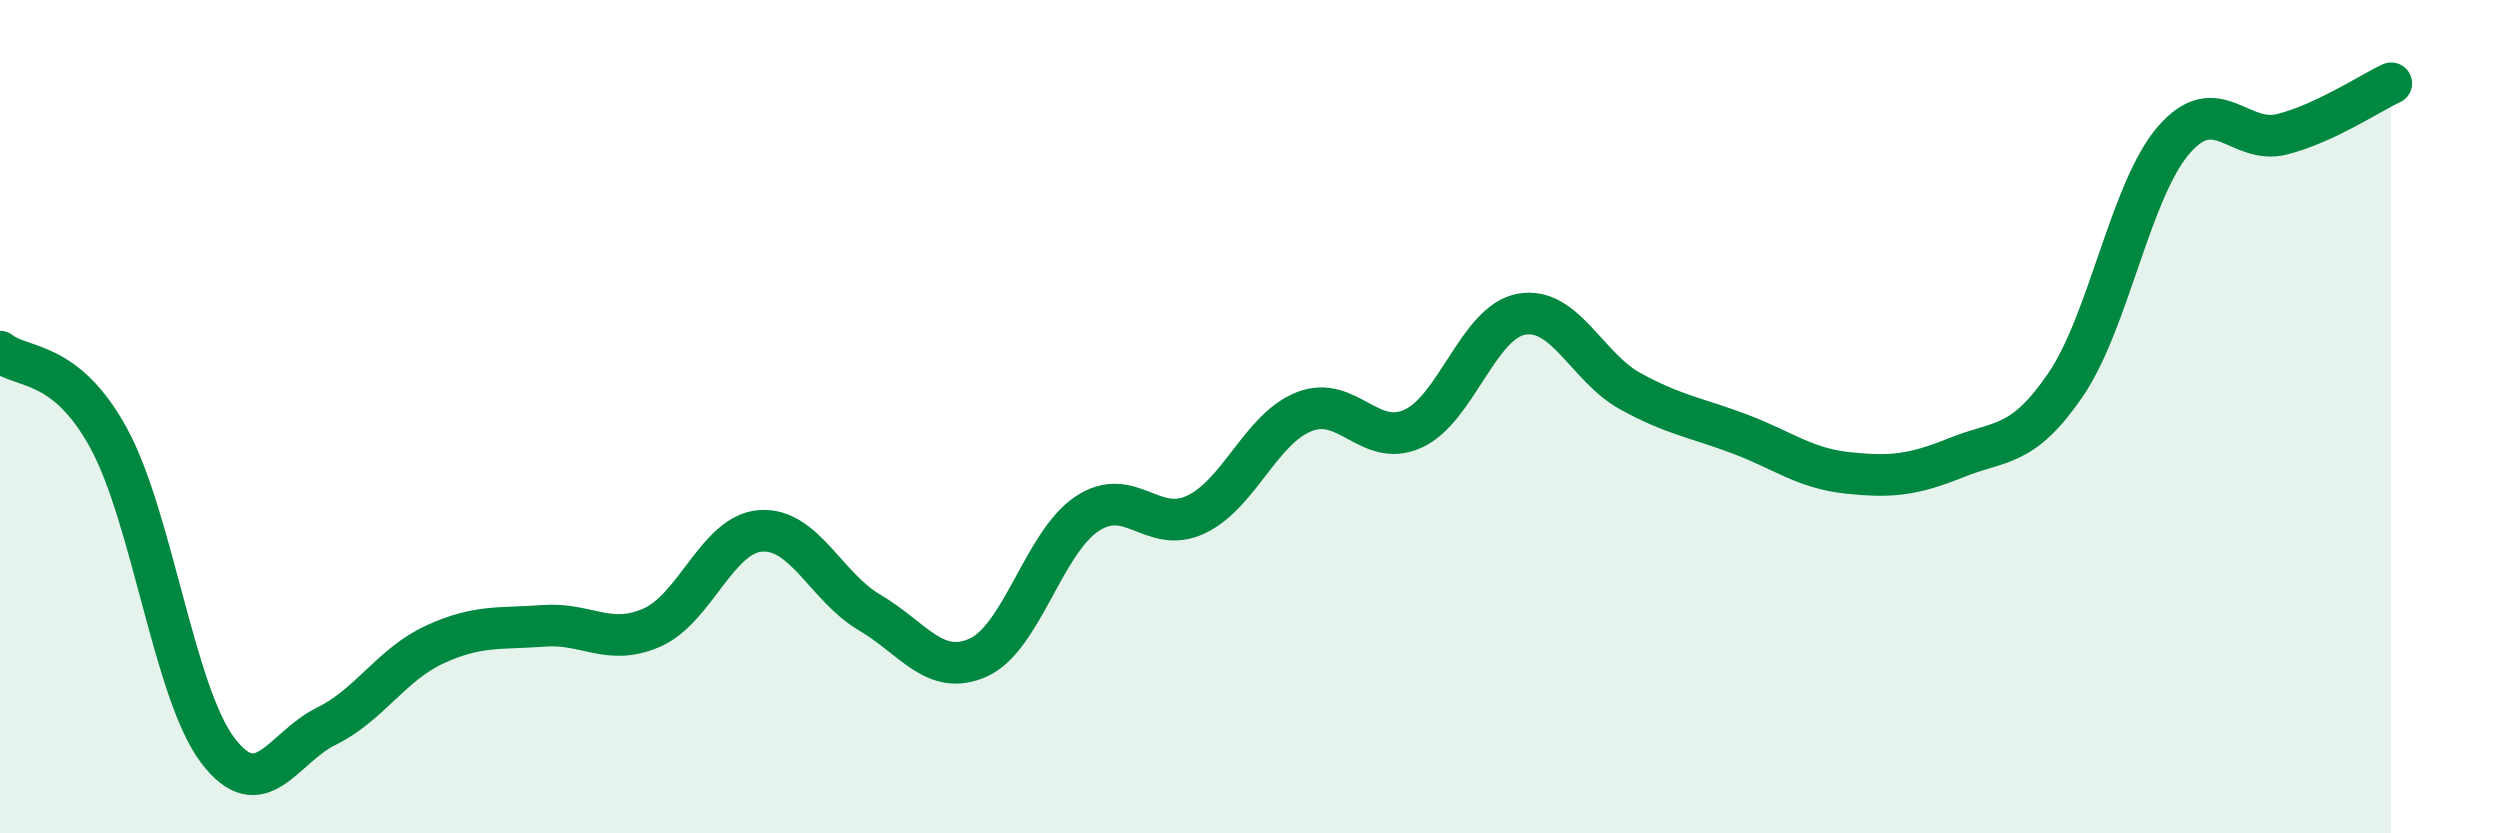
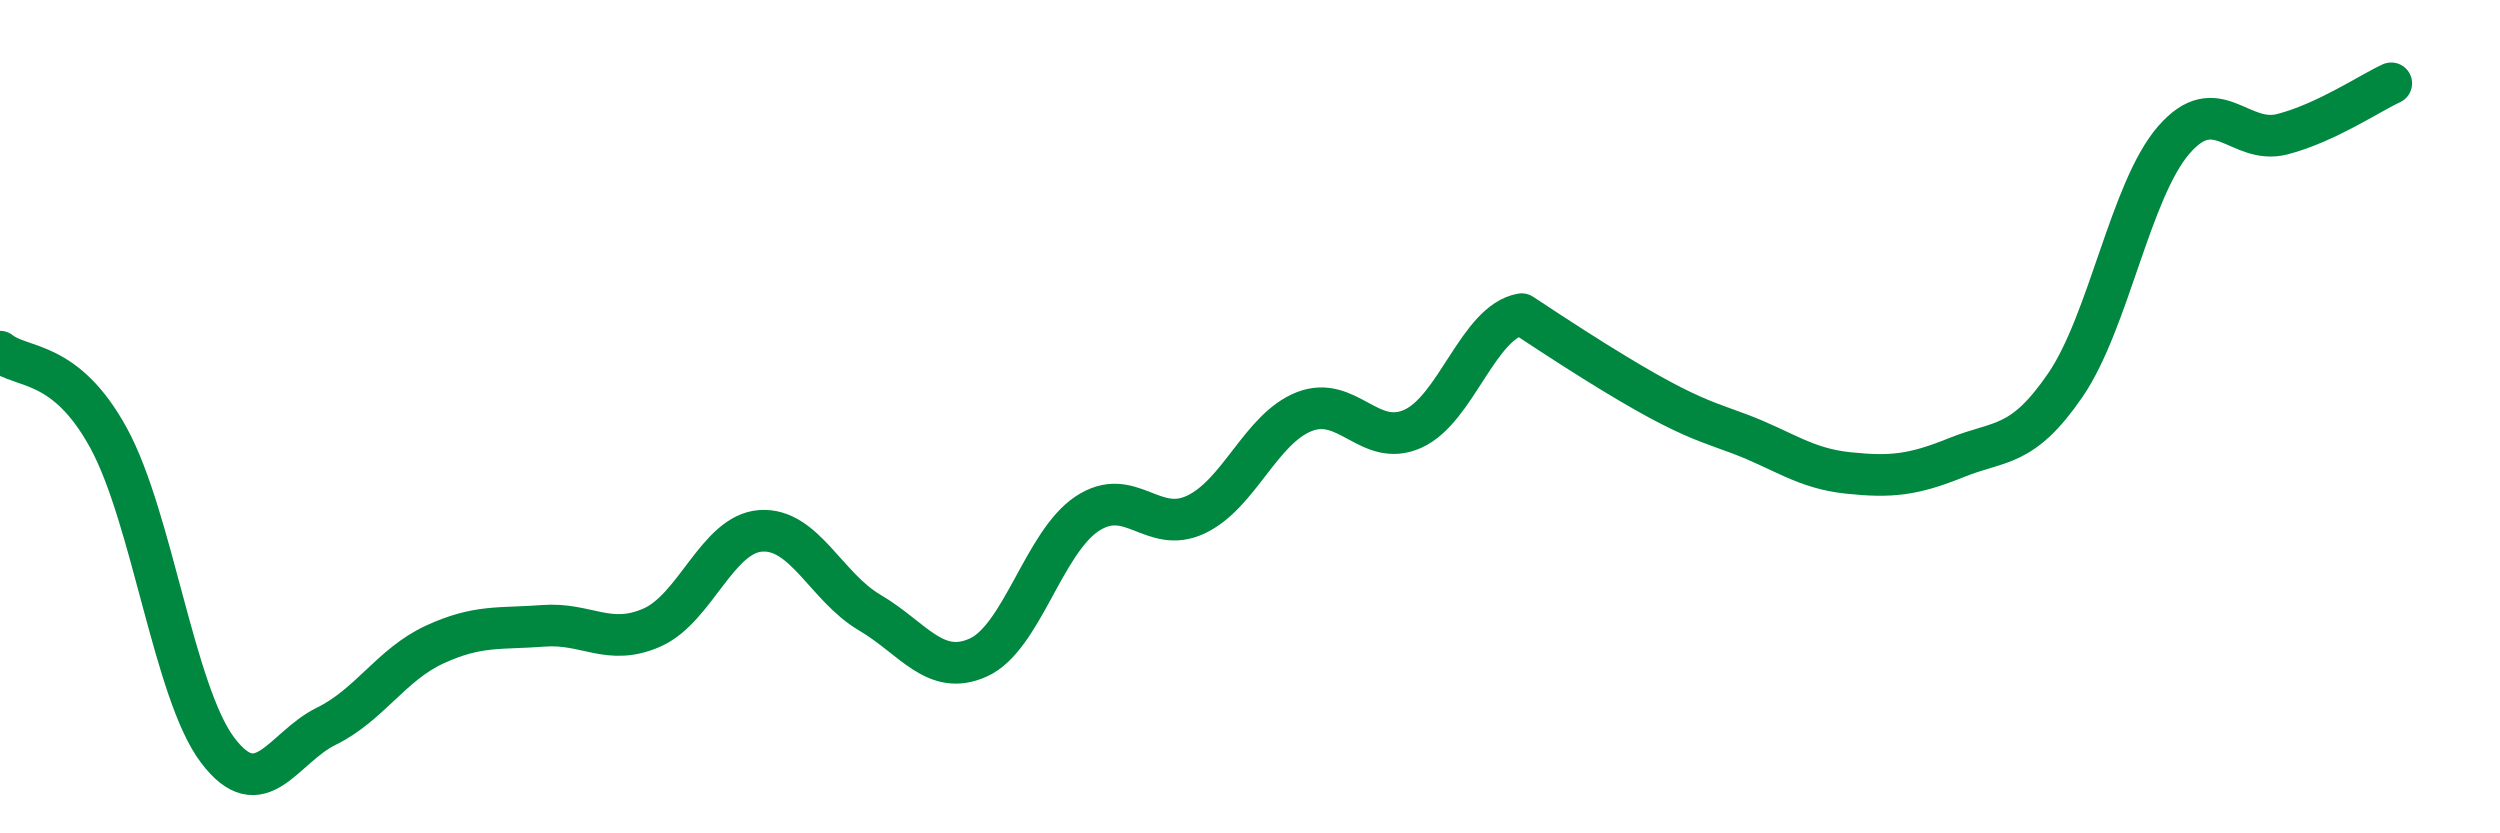
<svg xmlns="http://www.w3.org/2000/svg" width="60" height="20" viewBox="0 0 60 20">
-   <path d="M 0,8.44 C 0.52,8.86 1.57,8.61 2.61,10.52 C 3.65,12.43 4.18,16.62 5.22,18 C 6.26,19.38 6.79,17.94 7.83,17.43 C 8.87,16.92 9.39,15.95 10.43,15.47 C 11.47,14.99 12,15.1 13.04,15.02 C 14.08,14.94 14.61,15.52 15.65,15.06 C 16.69,14.6 17.22,12.81 18.26,12.74 C 19.3,12.67 19.83,14.09 20.87,14.7 C 21.91,15.31 22.44,16.25 23.48,15.78 C 24.52,15.31 25.05,13.02 26.09,12.33 C 27.13,11.64 27.66,12.84 28.7,12.35 C 29.74,11.86 30.26,10.29 31.3,9.88 C 32.34,9.47 32.87,10.76 33.91,10.29 C 34.95,9.82 35.48,7.72 36.52,7.54 C 37.56,7.36 38.09,8.82 39.13,9.39 C 40.17,9.96 40.7,10.02 41.74,10.41 C 42.78,10.8 43.31,11.24 44.35,11.35 C 45.39,11.46 45.92,11.4 46.96,10.98 C 48,10.56 48.53,10.76 49.57,9.24 C 50.61,7.72 51.13,4.56 52.17,3.36 C 53.21,2.16 53.74,3.49 54.78,3.22 C 55.82,2.95 56.87,2.24 57.39,2L57.39 20L0 20Z" fill="#008740" opacity="0.1" stroke-linecap="round" stroke-linejoin="round" />
-   <path d="M 0,8.44 C 0.52,8.86 1.57,8.61 2.61,10.52 C 3.65,12.43 4.18,16.62 5.22,18 C 6.26,19.38 6.79,17.94 7.83,17.43 C 8.87,16.92 9.39,15.95 10.43,15.47 C 11.47,14.99 12,15.1 13.04,15.02 C 14.08,14.94 14.61,15.52 15.65,15.06 C 16.69,14.6 17.22,12.81 18.26,12.74 C 19.3,12.67 19.83,14.09 20.87,14.7 C 21.91,15.31 22.44,16.25 23.48,15.78 C 24.52,15.31 25.05,13.02 26.09,12.33 C 27.13,11.64 27.66,12.84 28.7,12.35 C 29.74,11.86 30.26,10.29 31.3,9.88 C 32.34,9.47 32.87,10.76 33.91,10.29 C 34.95,9.82 35.48,7.72 36.52,7.54 C 37.56,7.36 38.09,8.82 39.13,9.39 C 40.17,9.96 40.7,10.02 41.74,10.41 C 42.78,10.8 43.31,11.24 44.35,11.35 C 45.39,11.46 45.92,11.4 46.96,10.98 C 48,10.56 48.53,10.76 49.57,9.24 C 50.61,7.72 51.13,4.56 52.17,3.36 C 53.21,2.16 53.74,3.49 54.78,3.22 C 55.82,2.95 56.87,2.24 57.39,2" stroke="#008740" stroke-width="1" fill="none" stroke-linecap="round" stroke-linejoin="round" />
+   <path d="M 0,8.44 C 0.52,8.86 1.57,8.61 2.61,10.52 C 3.65,12.43 4.18,16.62 5.22,18 C 6.26,19.38 6.79,17.94 7.83,17.43 C 8.87,16.92 9.39,15.95 10.43,15.47 C 11.47,14.99 12,15.1 13.04,15.02 C 14.08,14.94 14.61,15.52 15.65,15.06 C 16.69,14.6 17.22,12.81 18.26,12.74 C 19.3,12.67 19.83,14.09 20.87,14.7 C 21.91,15.31 22.44,16.25 23.48,15.78 C 24.52,15.31 25.05,13.02 26.09,12.33 C 27.13,11.64 27.66,12.84 28.7,12.35 C 29.74,11.86 30.26,10.29 31.3,9.88 C 32.34,9.47 32.87,10.76 33.91,10.29 C 34.95,9.82 35.48,7.72 36.52,7.54 C 40.17,9.96 40.7,10.02 41.74,10.41 C 42.78,10.8 43.31,11.24 44.35,11.35 C 45.39,11.46 45.92,11.4 46.96,10.98 C 48,10.56 48.53,10.76 49.57,9.24 C 50.61,7.72 51.13,4.56 52.17,3.36 C 53.21,2.16 53.74,3.49 54.78,3.22 C 55.82,2.95 56.87,2.24 57.39,2" stroke="#008740" stroke-width="1" fill="none" stroke-linecap="round" stroke-linejoin="round" />
</svg>